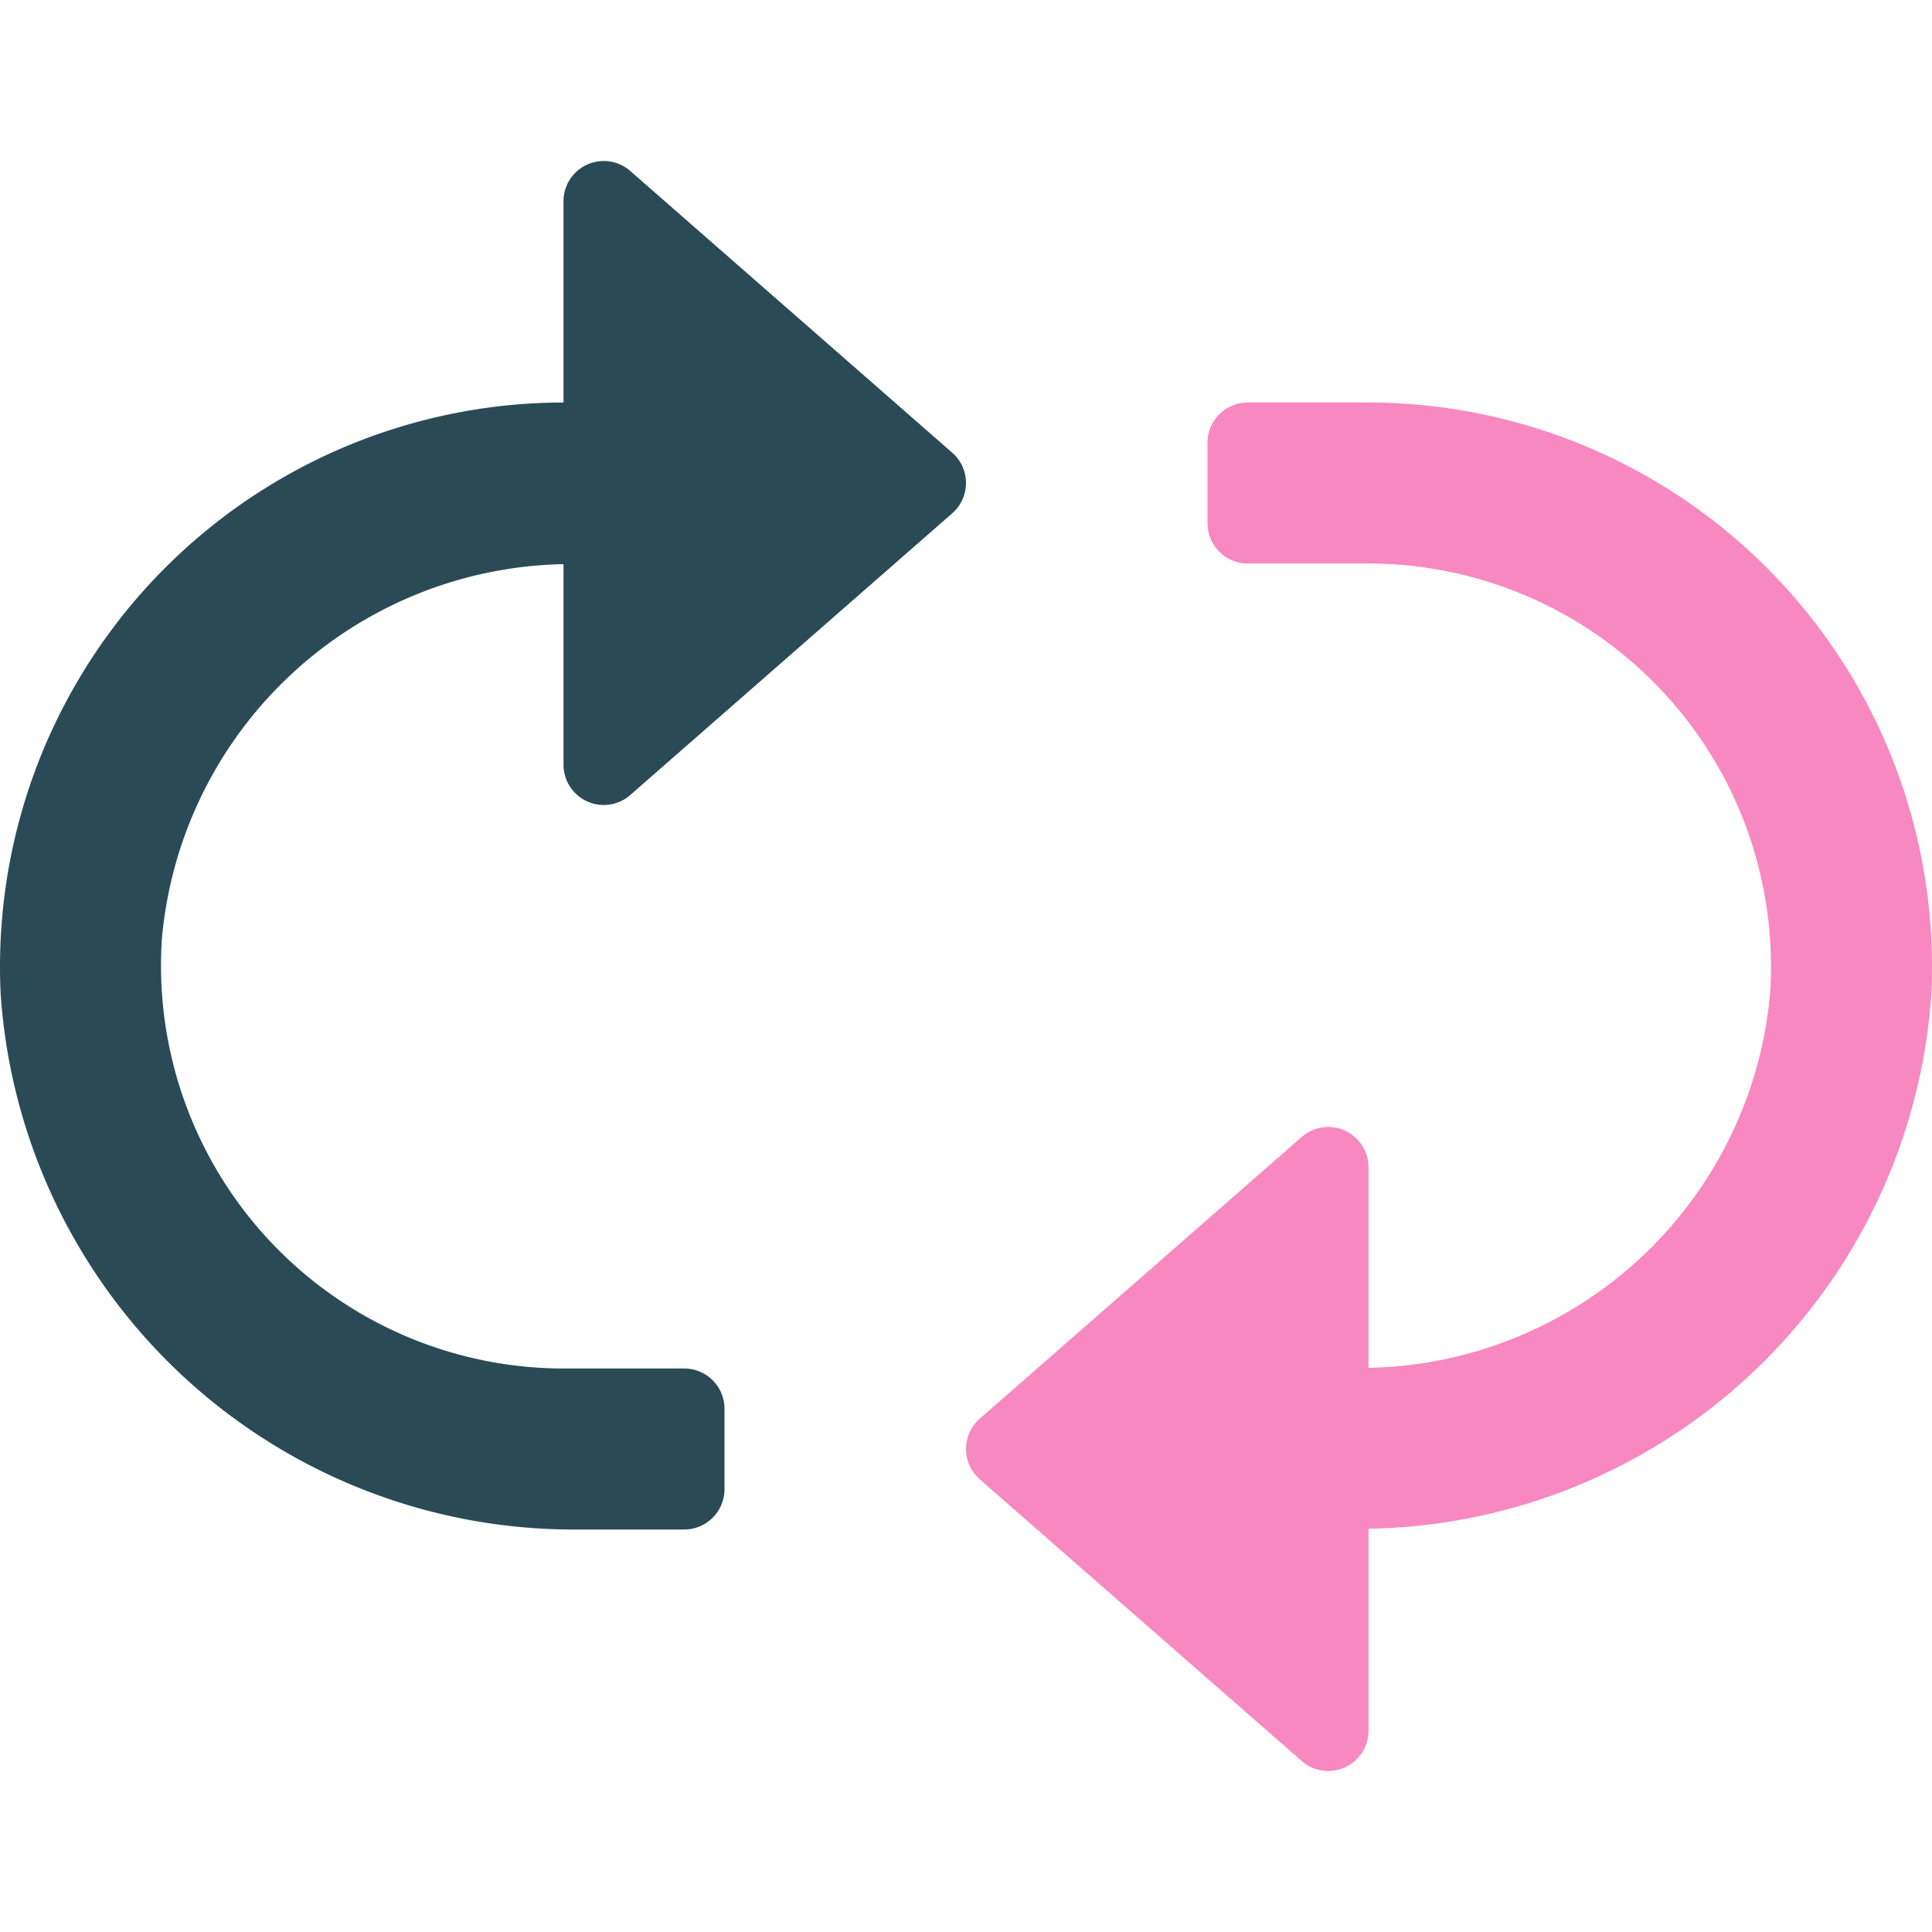
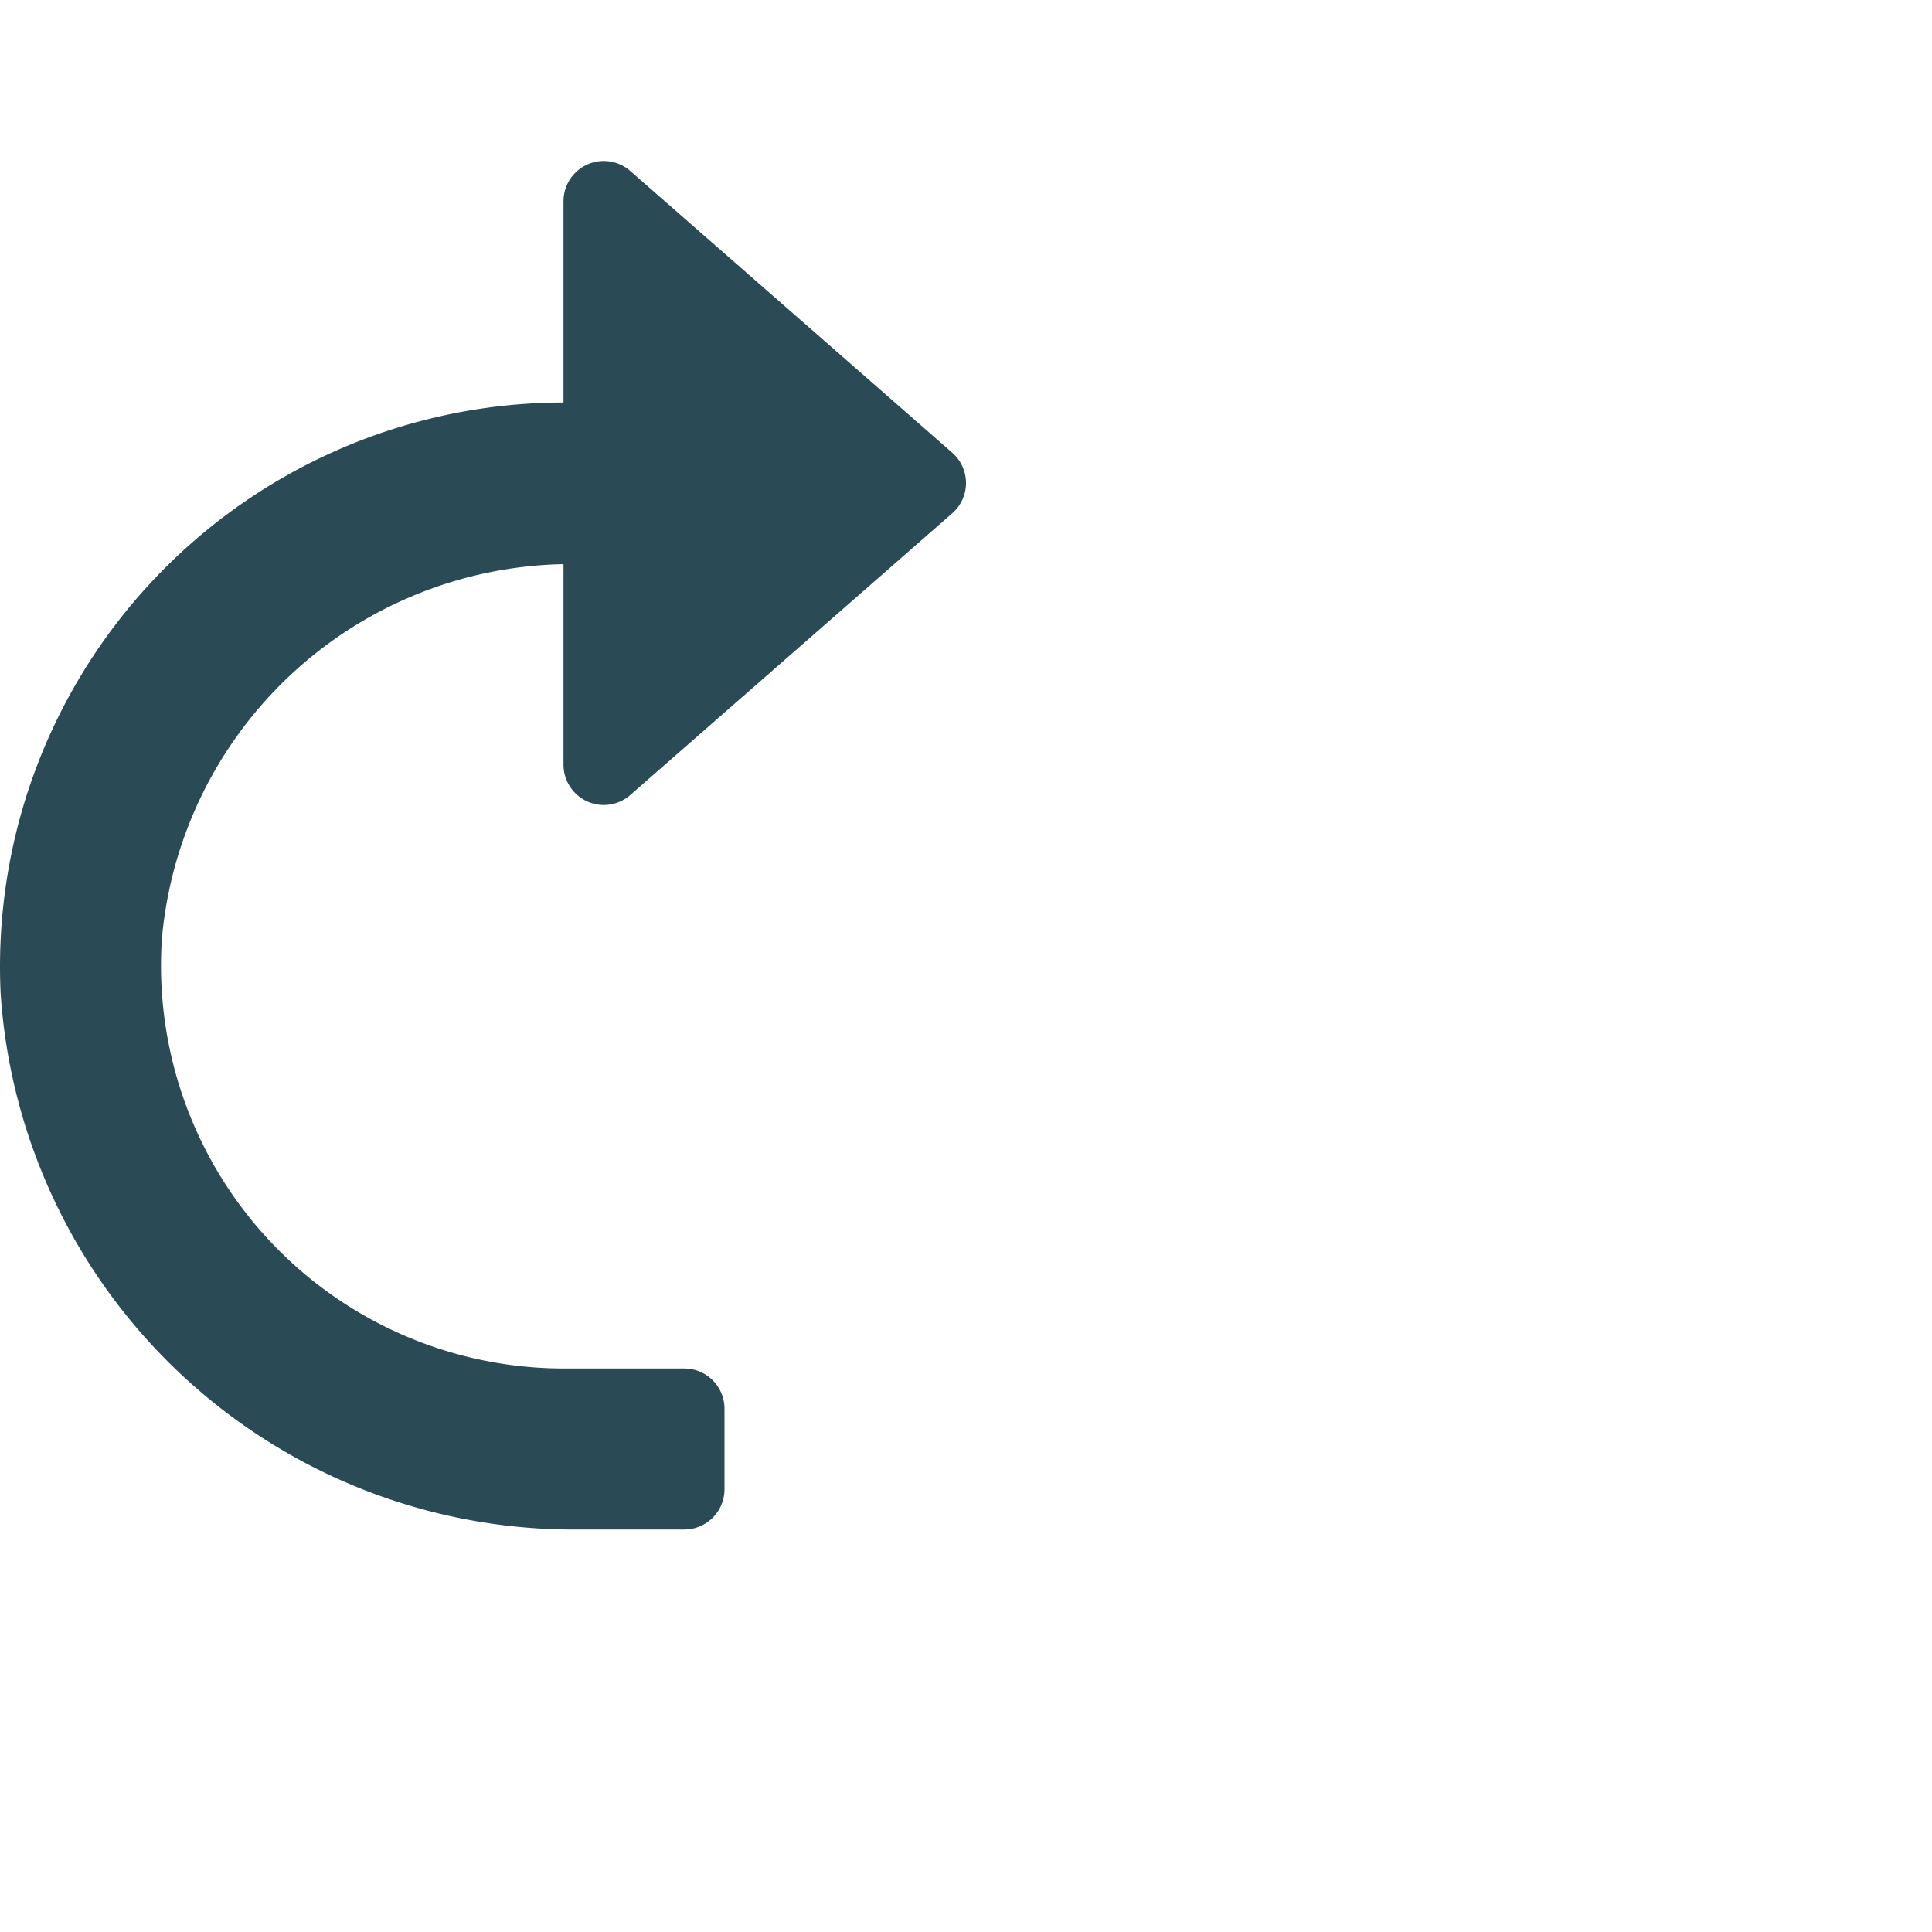
<svg xmlns="http://www.w3.org/2000/svg" width="48" height="48">
  <g class="nc-icon-wrapper">
    <path fill="#2a4b55" d="M14.587 19.91A1 1 0 0 0 15 20a1 1 0 0 0 .658-.247l8-7a1 1 0 0 0 0-1.506l-8-7A1 1 0 0 0 14 5v5A14.016 14.016 0 0 0 .017 24.705 14.27 14.27 0 0 0 14.406 38H17a1 1 0 0 0 1-1v-2a1 1 0 0 0-1-1h-3a10.01 10.01 0 0 1-9.977-10.686A10.215 10.215 0 0 1 14 14.016V19a1 1 0 0 0 .587.91" />
-     <path fill="#f888c0" d="M47.983 24.705A14.016 14.016 0 0 0 34 10h-3a1 1 0 0 0-1 1v2a1 1 0 0 0 1 1h3a10.01 10.01 0 0 1 9.977 10.686A10.215 10.215 0 0 1 34 33.984V29a1 1 0 0 0-1.658-.753l-8 7a1 1 0 0 0 0 1.506l8 7A1 1 0 0 0 33 44a1 1 0 0 0 .413-.09A1 1 0 0 0 34 43v-5.019a14.25 14.25 0 0 0 13.983-13.276" />
  </g>
</svg>